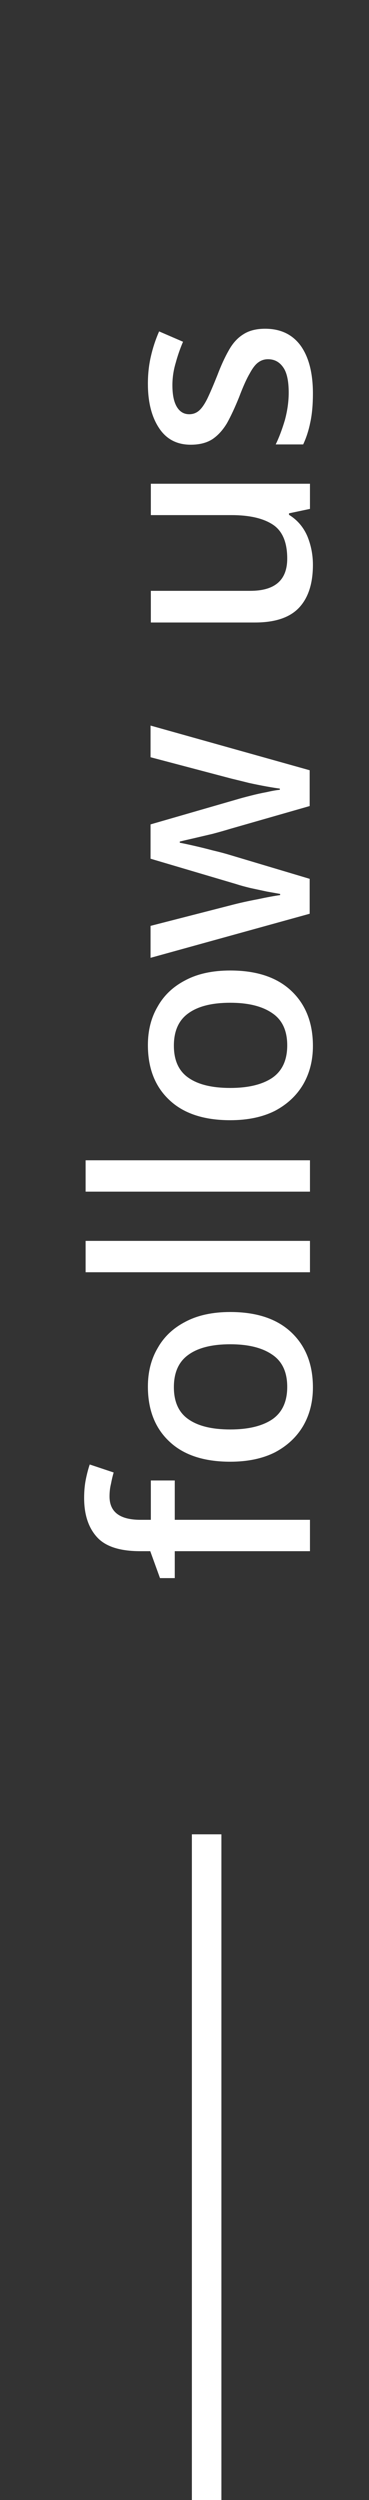
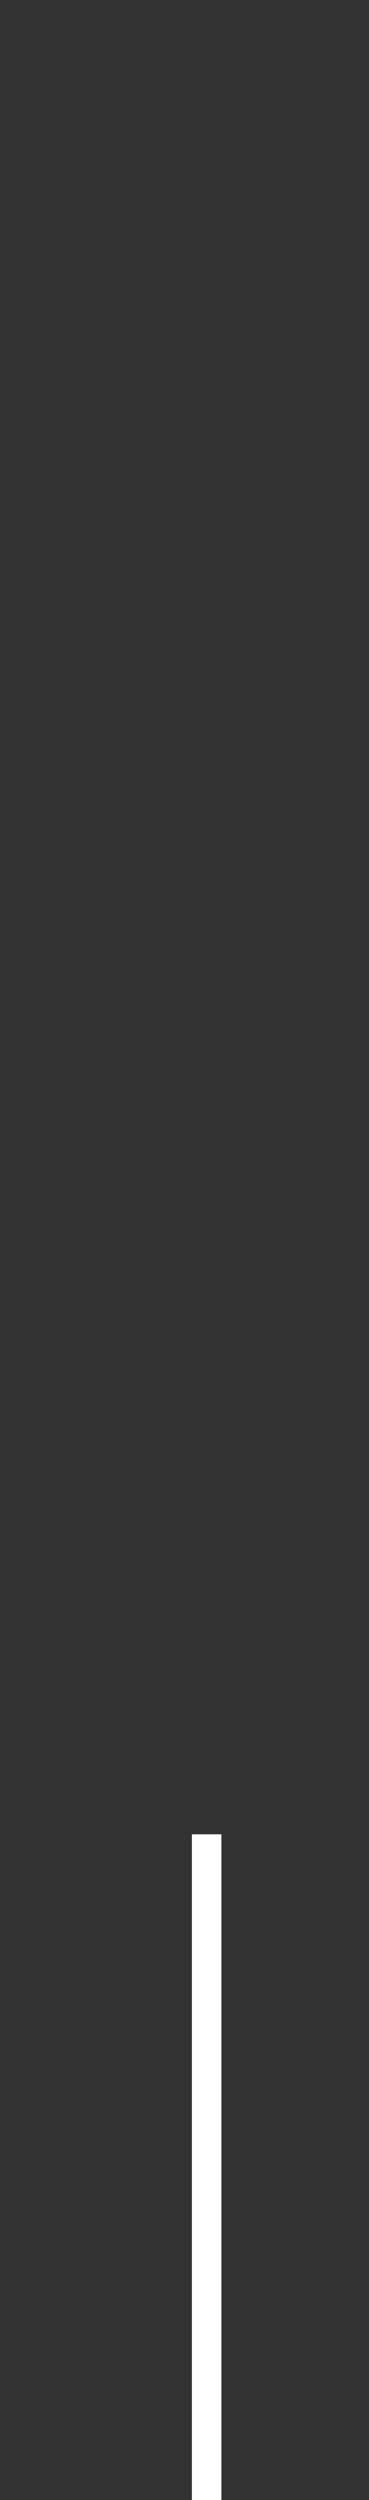
<svg xmlns="http://www.w3.org/2000/svg" width="25" height="169" viewBox="0 0 25 169" fill="none">
  <rect x="0" y="0" width="25" height="169" fill="#333333" stroke="none" />
-   <path d="M11.84 100.08L11.84 102.74H21V104.86H11.84V106.68H10.84L10.18 104.86H9.5C8.127 104.86 7.153 104.547 6.58 103.92C5.993 103.28 5.7 102.393 5.7 101.26C5.7 100.793 5.74 100.367 5.82 99.98C5.9 99.593 5.987 99.267 6.08 99L7.7 99.54C7.633 99.767 7.573 100.02 7.52 100.3C7.453 100.567 7.42 100.853 7.42 101.16C7.42 102.213 8.12 102.74 9.52 102.74H10.22L10.22 100.08H11.84ZM15.6 88.692C17.387 88.692 18.767 89.152 19.74 90.072C20.713 90.992 21.2 92.232 21.2 93.792C21.2 94.765 20.98 95.632 20.54 96.392C20.1 97.138 19.467 97.732 18.64 98.172C17.8 98.598 16.787 98.812 15.6 98.812C13.813 98.812 12.44 98.358 11.48 97.452C10.507 96.545 10.02 95.305 10.02 93.732C10.02 92.745 10.24 91.878 10.68 91.132C11.107 90.372 11.733 89.778 12.56 89.352C13.387 88.912 14.4 88.692 15.6 88.692ZM15.6 96.632C16.813 96.632 17.76 96.405 18.44 95.952C19.12 95.485 19.46 94.752 19.46 93.752C19.46 92.752 19.12 92.025 18.44 91.572C17.76 91.105 16.813 90.872 15.6 90.872C14.373 90.872 13.433 91.105 12.78 91.572C12.113 92.038 11.78 92.772 11.78 93.772C11.78 94.772 12.113 95.498 12.78 95.952C13.433 96.405 14.373 96.632 15.6 96.632ZM21 83.884V86.004H5.8V83.884H21ZM21 78.435L21 80.555H5.8V78.435H21ZM15.6 65.606C17.387 65.606 18.767 66.066 19.74 66.986C20.713 67.906 21.2 69.146 21.2 70.706C21.2 71.679 20.98 72.546 20.54 73.306C20.1 74.052 19.467 74.646 18.64 75.086C17.8 75.512 16.787 75.726 15.6 75.726C13.813 75.726 12.44 75.272 11.48 74.366C10.507 73.459 10.02 72.219 10.02 70.646C10.02 69.659 10.24 68.792 10.68 68.046C11.107 67.286 11.733 66.692 12.56 66.266C13.387 65.826 14.4 65.606 15.6 65.606ZM15.6 73.546C16.813 73.546 17.76 73.319 18.44 72.866C19.12 72.399 19.46 71.666 19.46 70.666C19.46 69.666 19.12 68.939 18.44 68.486C17.76 68.019 16.813 67.786 15.6 67.786C14.373 67.786 13.433 68.019 12.78 68.486C12.113 68.952 11.78 69.686 11.78 70.686C11.78 71.686 12.113 72.412 12.78 72.866C13.433 73.319 14.373 73.546 15.6 73.546ZM15.6 56.029C15.253 56.135 14.853 56.249 14.4 56.369C13.947 56.475 13.52 56.575 13.12 56.669C12.707 56.762 12.393 56.835 12.18 56.889V56.969C12.393 57.009 12.707 57.075 13.12 57.169C13.533 57.262 13.967 57.369 14.42 57.489C14.873 57.595 15.273 57.702 15.62 57.809L20.98 59.409V61.769L10.2 64.749V62.589L15.66 61.189C16.22 61.042 16.82 60.909 17.46 60.789C18.087 60.655 18.593 60.562 18.98 60.509V60.429C18.753 60.389 18.453 60.335 18.08 60.269C17.707 60.189 17.333 60.109 16.96 60.029C16.573 59.935 16.26 59.849 16.02 59.769L10.2 58.049L10.2 55.729L16.02 54.049C16.287 53.969 16.607 53.882 16.98 53.789C17.34 53.695 17.7 53.615 18.06 53.549C18.407 53.469 18.707 53.415 18.96 53.389V53.309C18.747 53.282 18.453 53.235 18.08 53.169C17.707 53.102 17.307 53.022 16.88 52.929C16.453 52.822 16.047 52.722 15.66 52.629L10.2 51.189L10.2 49.049L20.98 52.069V54.489L15.6 56.029ZM10.22 32.701H21V34.401L19.58 34.701V34.801C20.14 35.147 20.553 35.627 20.82 36.241C21.073 36.854 21.2 37.501 21.2 38.181C21.2 39.447 20.887 40.414 20.26 41.081C19.633 41.747 18.64 42.081 17.28 42.081H10.22L10.22 39.941H16.96C18.627 39.941 19.46 39.214 19.46 37.761C19.46 36.654 19.133 35.887 18.48 35.461C17.827 35.034 16.893 34.821 15.68 34.821H10.22V32.701ZM17.96 22.223C19.013 22.223 19.82 22.61 20.38 23.383C20.927 24.156 21.2 25.23 21.2 26.603C21.2 27.363 21.14 28.016 21.02 28.563C20.913 29.096 20.753 29.59 20.54 30.043H18.68C18.907 29.576 19.113 29.03 19.3 28.403C19.473 27.763 19.56 27.143 19.56 26.543C19.56 25.743 19.433 25.17 19.18 24.823C18.927 24.463 18.587 24.283 18.16 24.283C17.92 24.283 17.707 24.35 17.52 24.483C17.32 24.616 17.12 24.87 16.92 25.243C16.707 25.603 16.467 26.136 16.2 26.843C15.92 27.536 15.647 28.123 15.38 28.603C15.1 29.07 14.773 29.43 14.4 29.683C14.013 29.936 13.52 30.063 12.92 30.063C11.987 30.063 11.273 29.69 10.78 28.943C10.273 28.183 10.02 27.183 10.02 25.943C10.02 25.29 10.087 24.676 10.22 24.103C10.353 23.516 10.54 22.95 10.78 22.403L12.4 23.103C12.2 23.57 12.033 24.05 11.9 24.543C11.753 25.036 11.68 25.536 11.68 26.043C11.68 26.683 11.78 27.17 11.98 27.503C12.18 27.836 12.46 28.003 12.82 28.003C13.073 28.003 13.293 27.923 13.48 27.763C13.667 27.603 13.853 27.336 14.04 26.963C14.227 26.576 14.453 26.05 14.72 25.383C14.973 24.716 15.233 24.15 15.5 23.683C15.767 23.203 16.093 22.843 16.48 22.603C16.867 22.35 17.36 22.223 17.96 22.223Z" fill="white" />
  <line x1="14" y1="124" x2="14" y2="169" stroke="white" stroke-width="2" />
</svg>